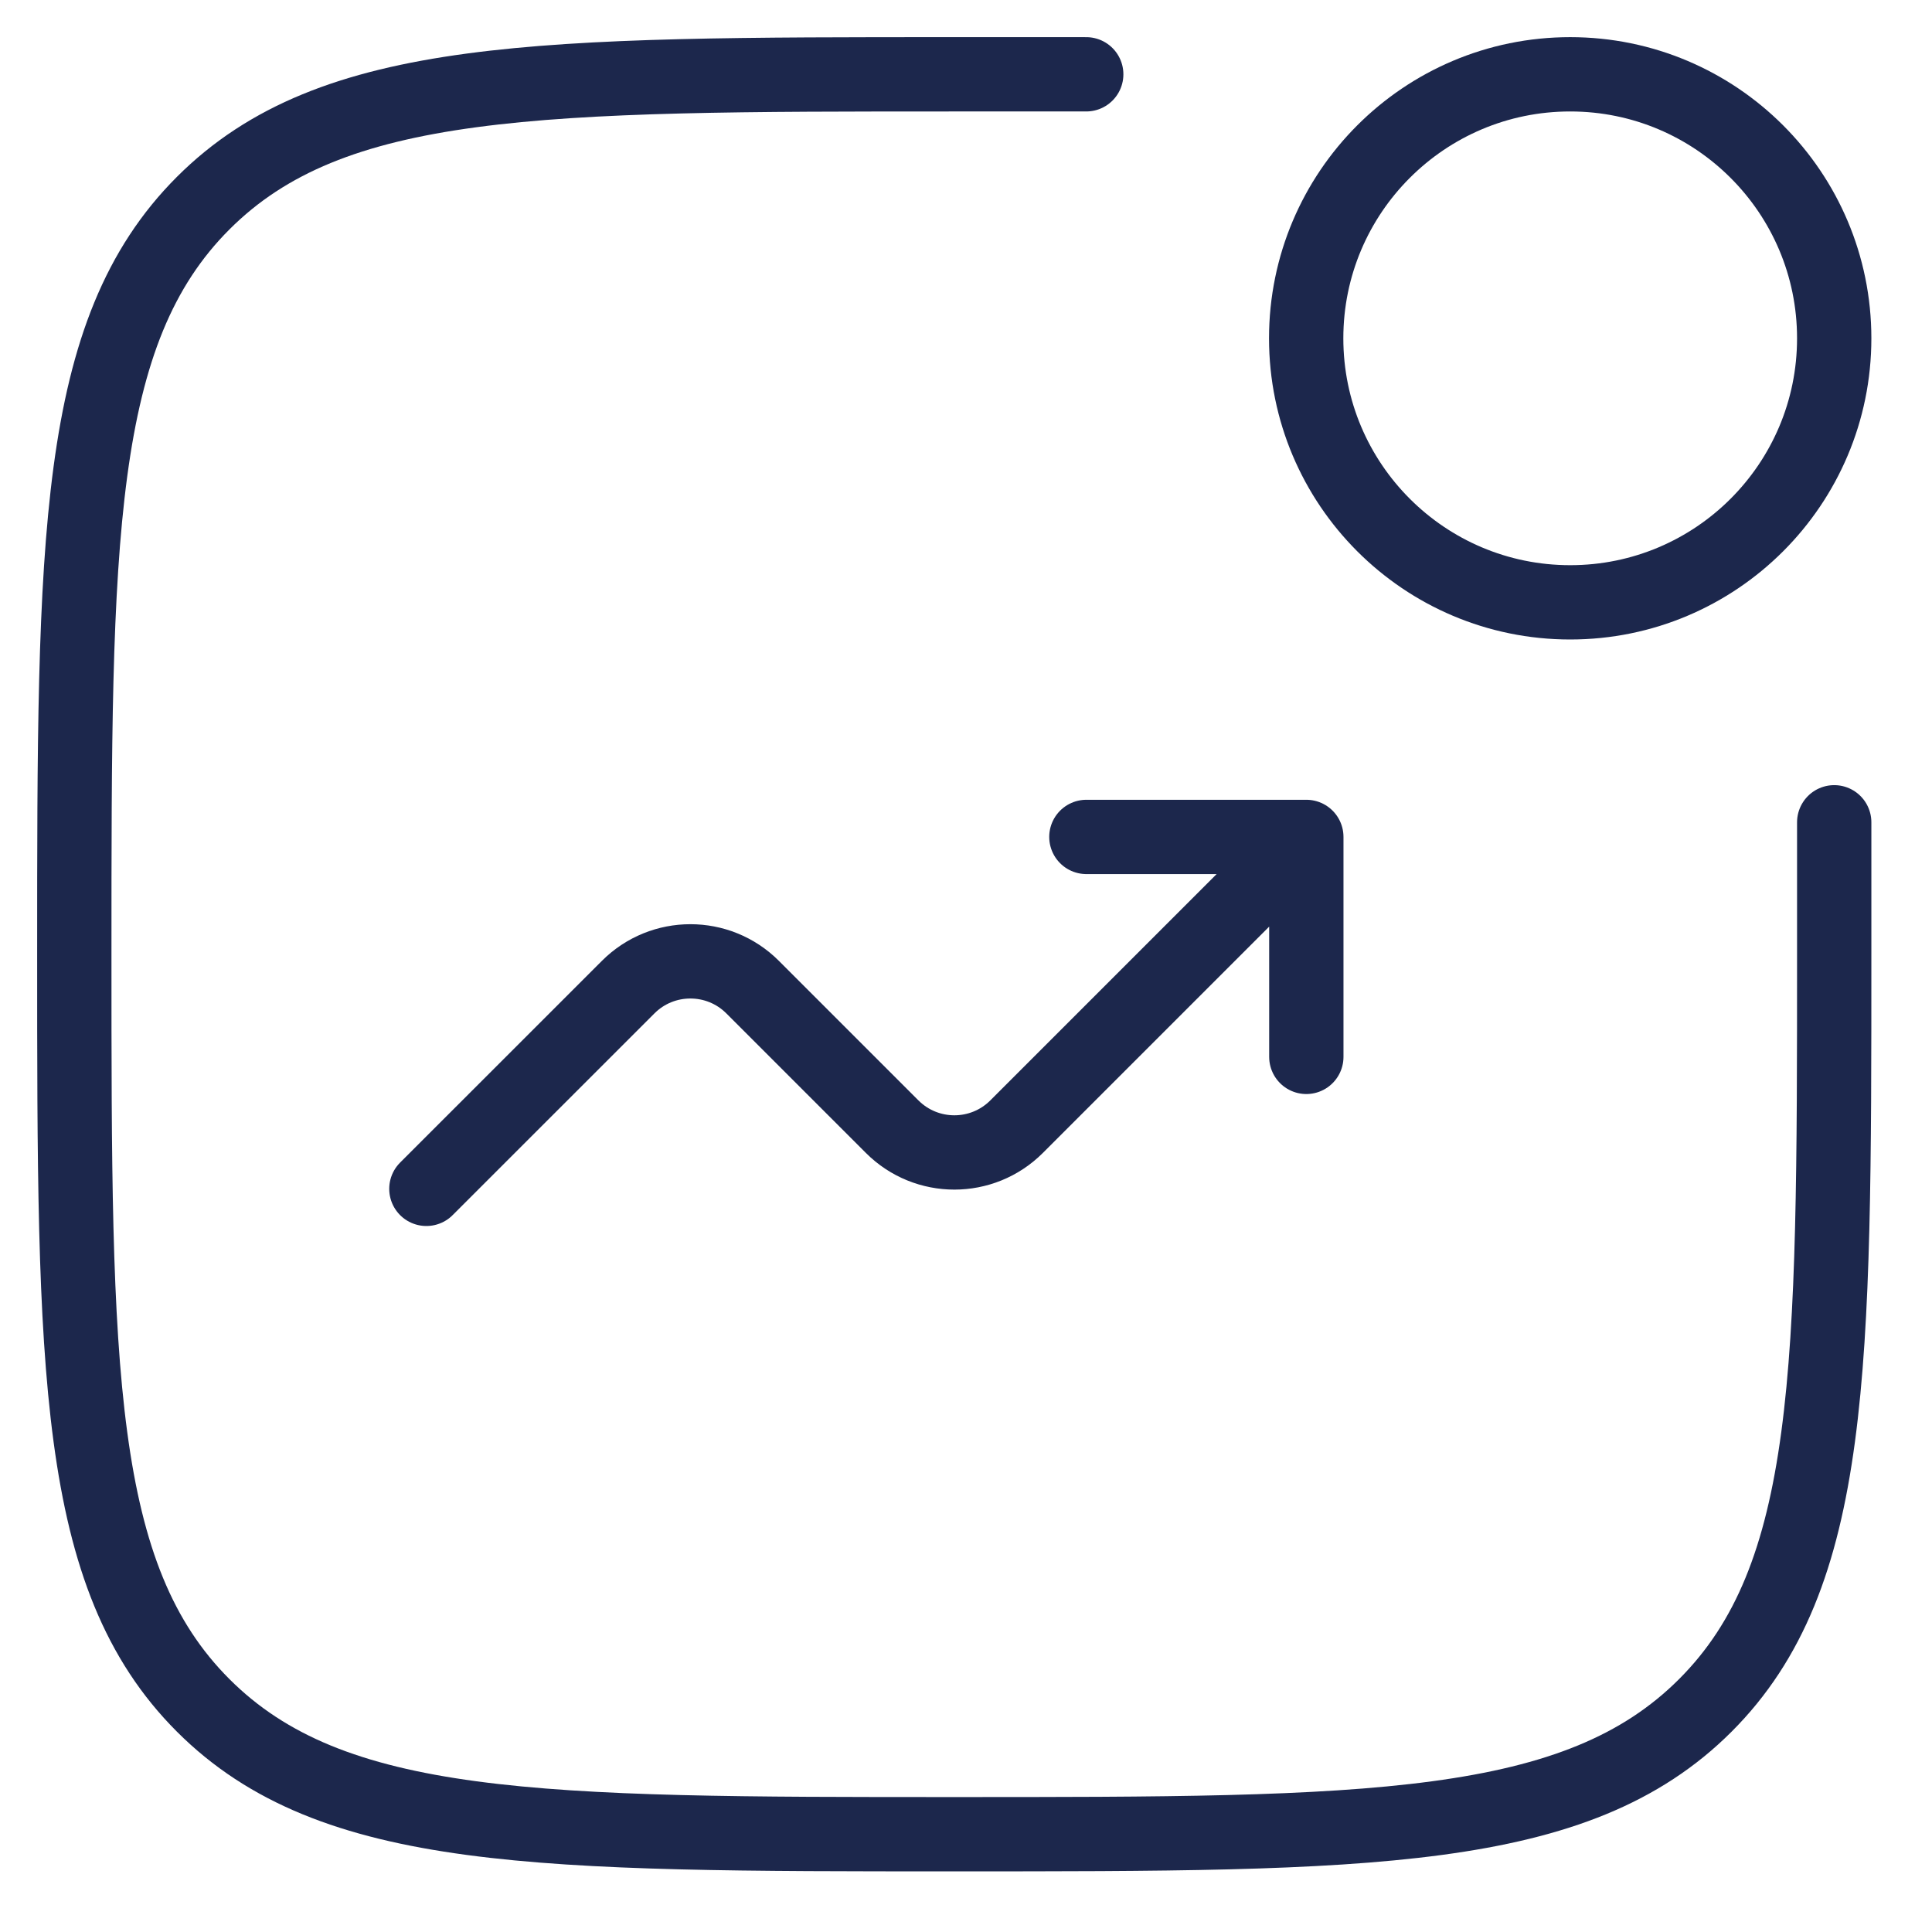
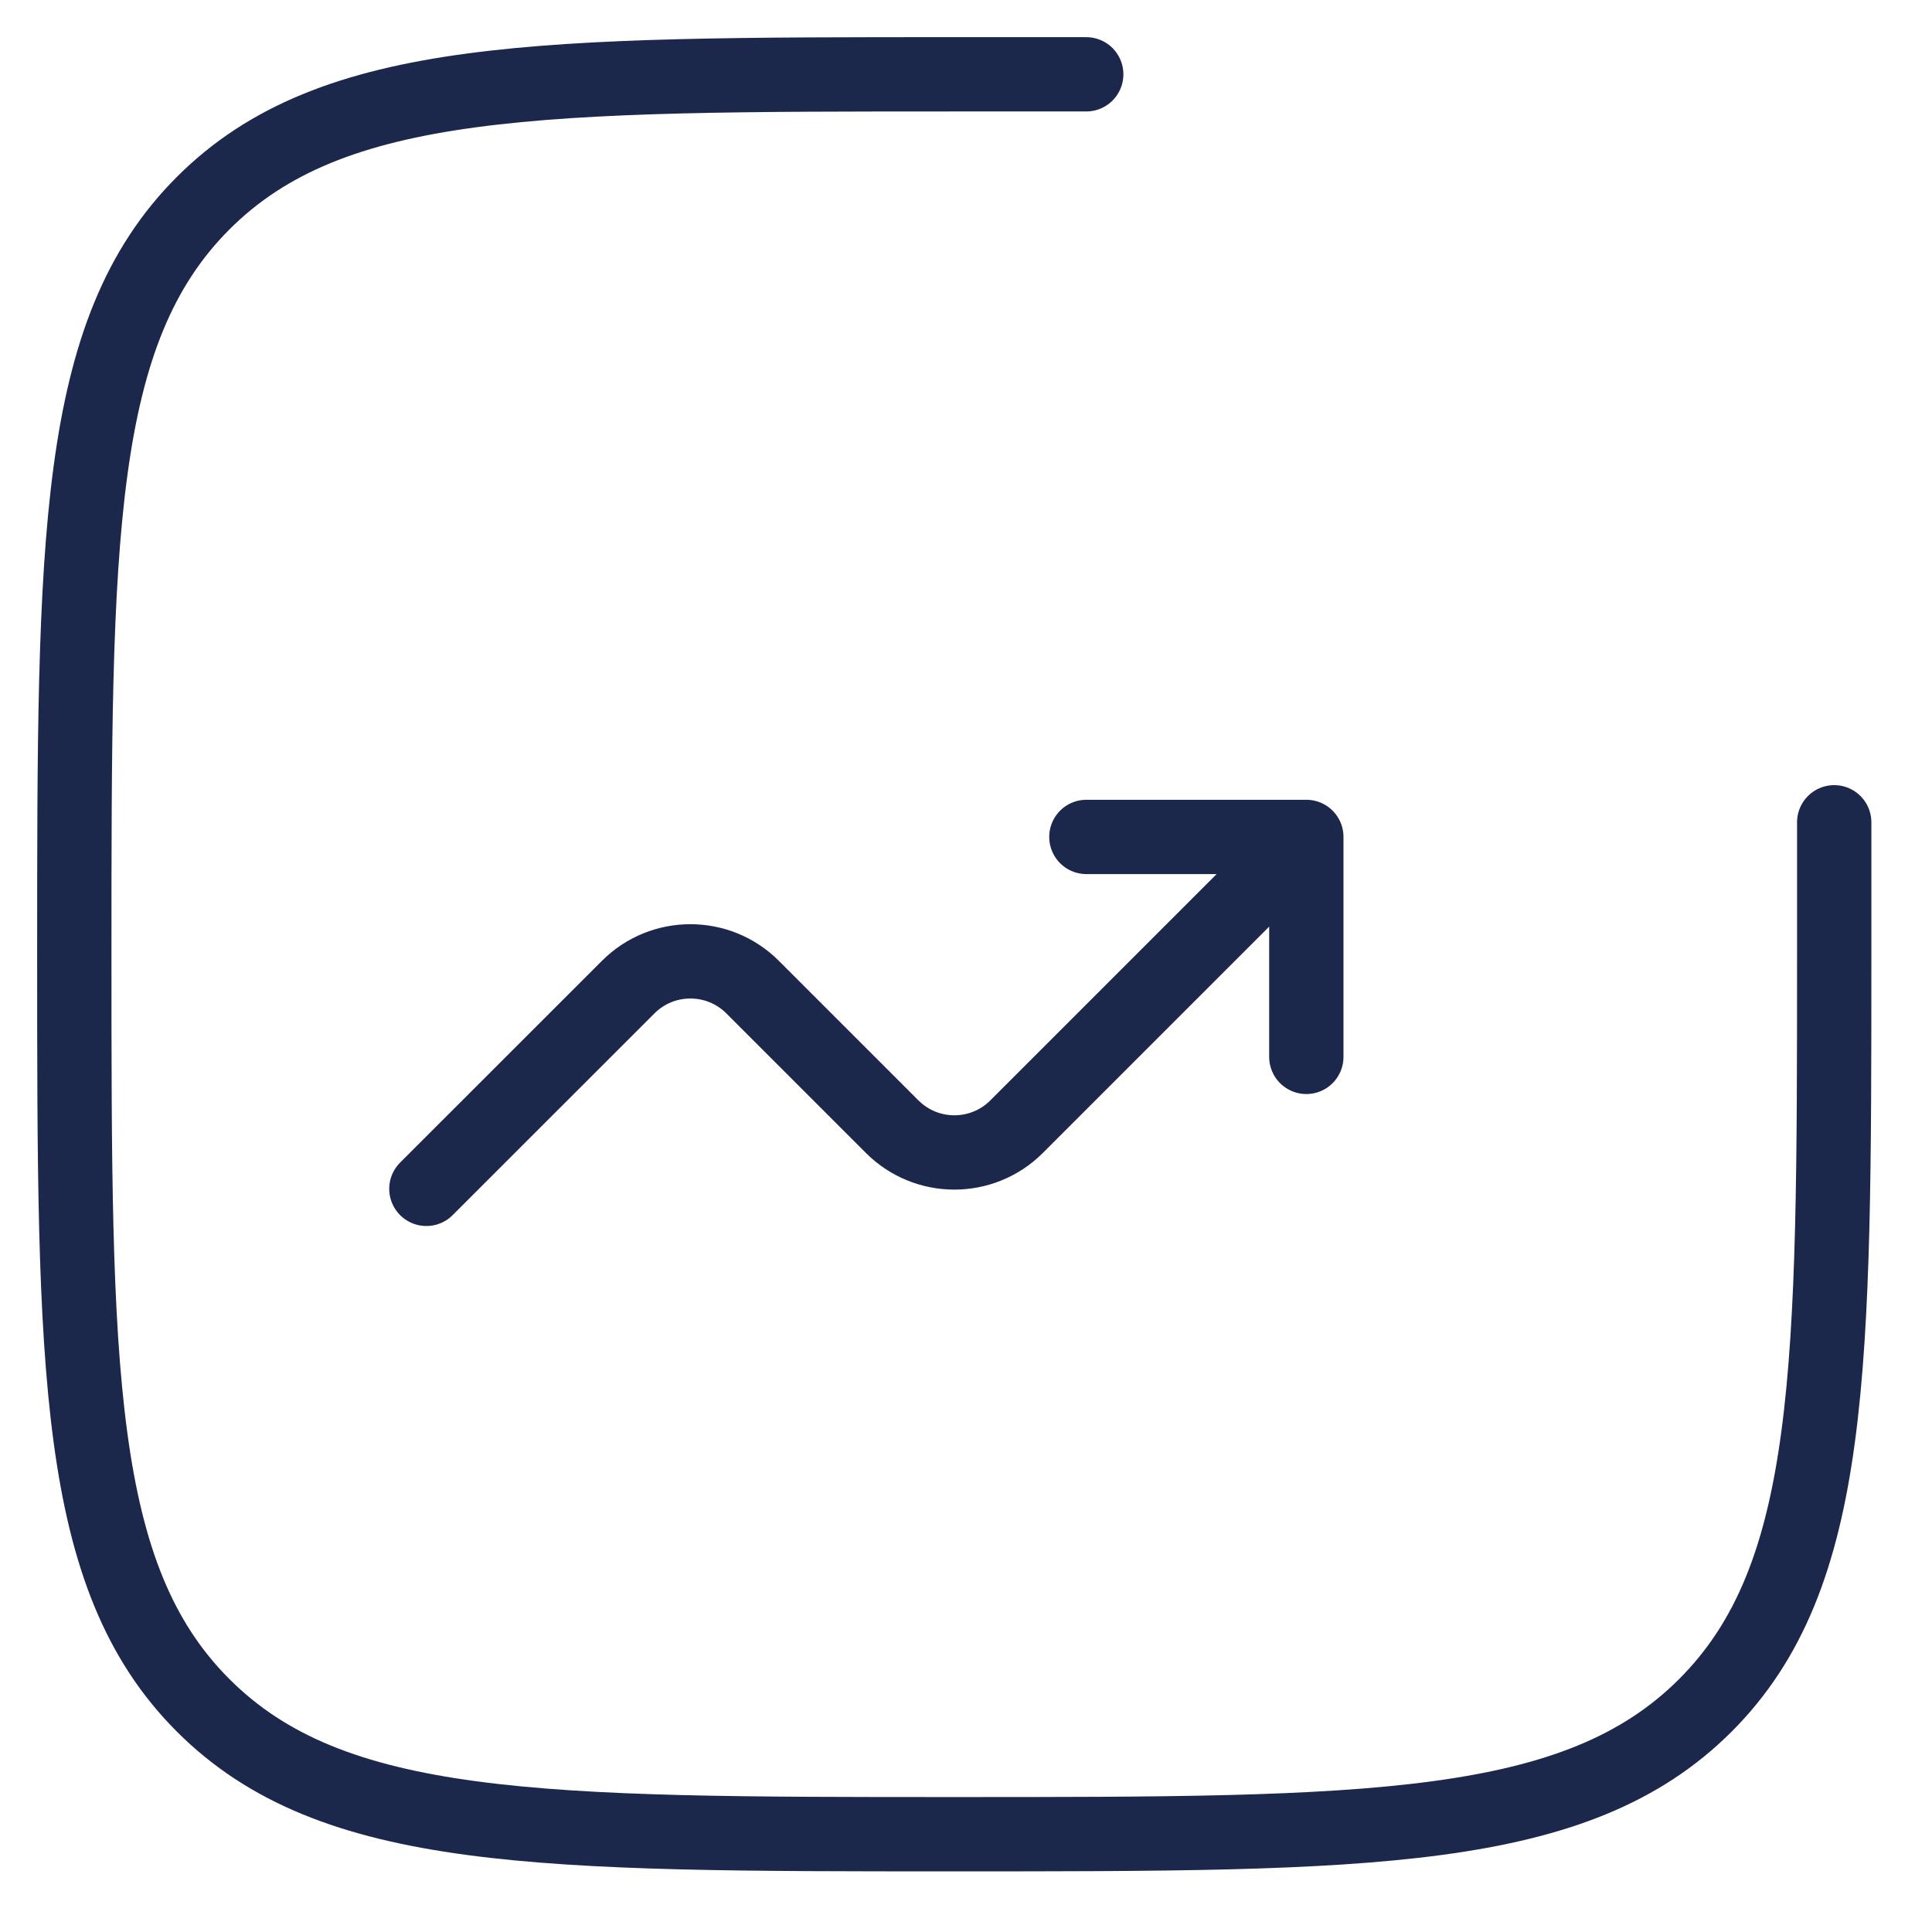
<svg xmlns="http://www.w3.org/2000/svg" width="26" height="26" viewBox="0 0 26 26" fill="none">
  <path d="M24.684 11.066V12.842C24.684 18.424 24.684 21.216 22.95 22.95C21.216 24.684 18.424 24.684 12.842 24.684C7.26 24.684 4.468 24.684 2.734 22.95C1 21.216 1 18.424 1 12.842C1 7.26 1 4.468 2.734 2.734C4.468 1 7.26 1 12.842 1H14.618" stroke="#1C274C" stroke-linecap="round" />
-   <ellipse cx="21.131" cy="4.553" rx="3.553" ry="3.553" stroke="#1C274C" />
  <path d="M5.738 15.999L8.454 13.284C8.916 12.822 9.666 12.822 10.128 13.284L12.006 15.162C12.469 15.625 13.218 15.625 13.681 15.162L17.58 11.263M17.58 11.263V14.223M17.58 11.263H14.62" stroke="#1C274C" stroke-linecap="round" stroke-linejoin="round" />
</svg>